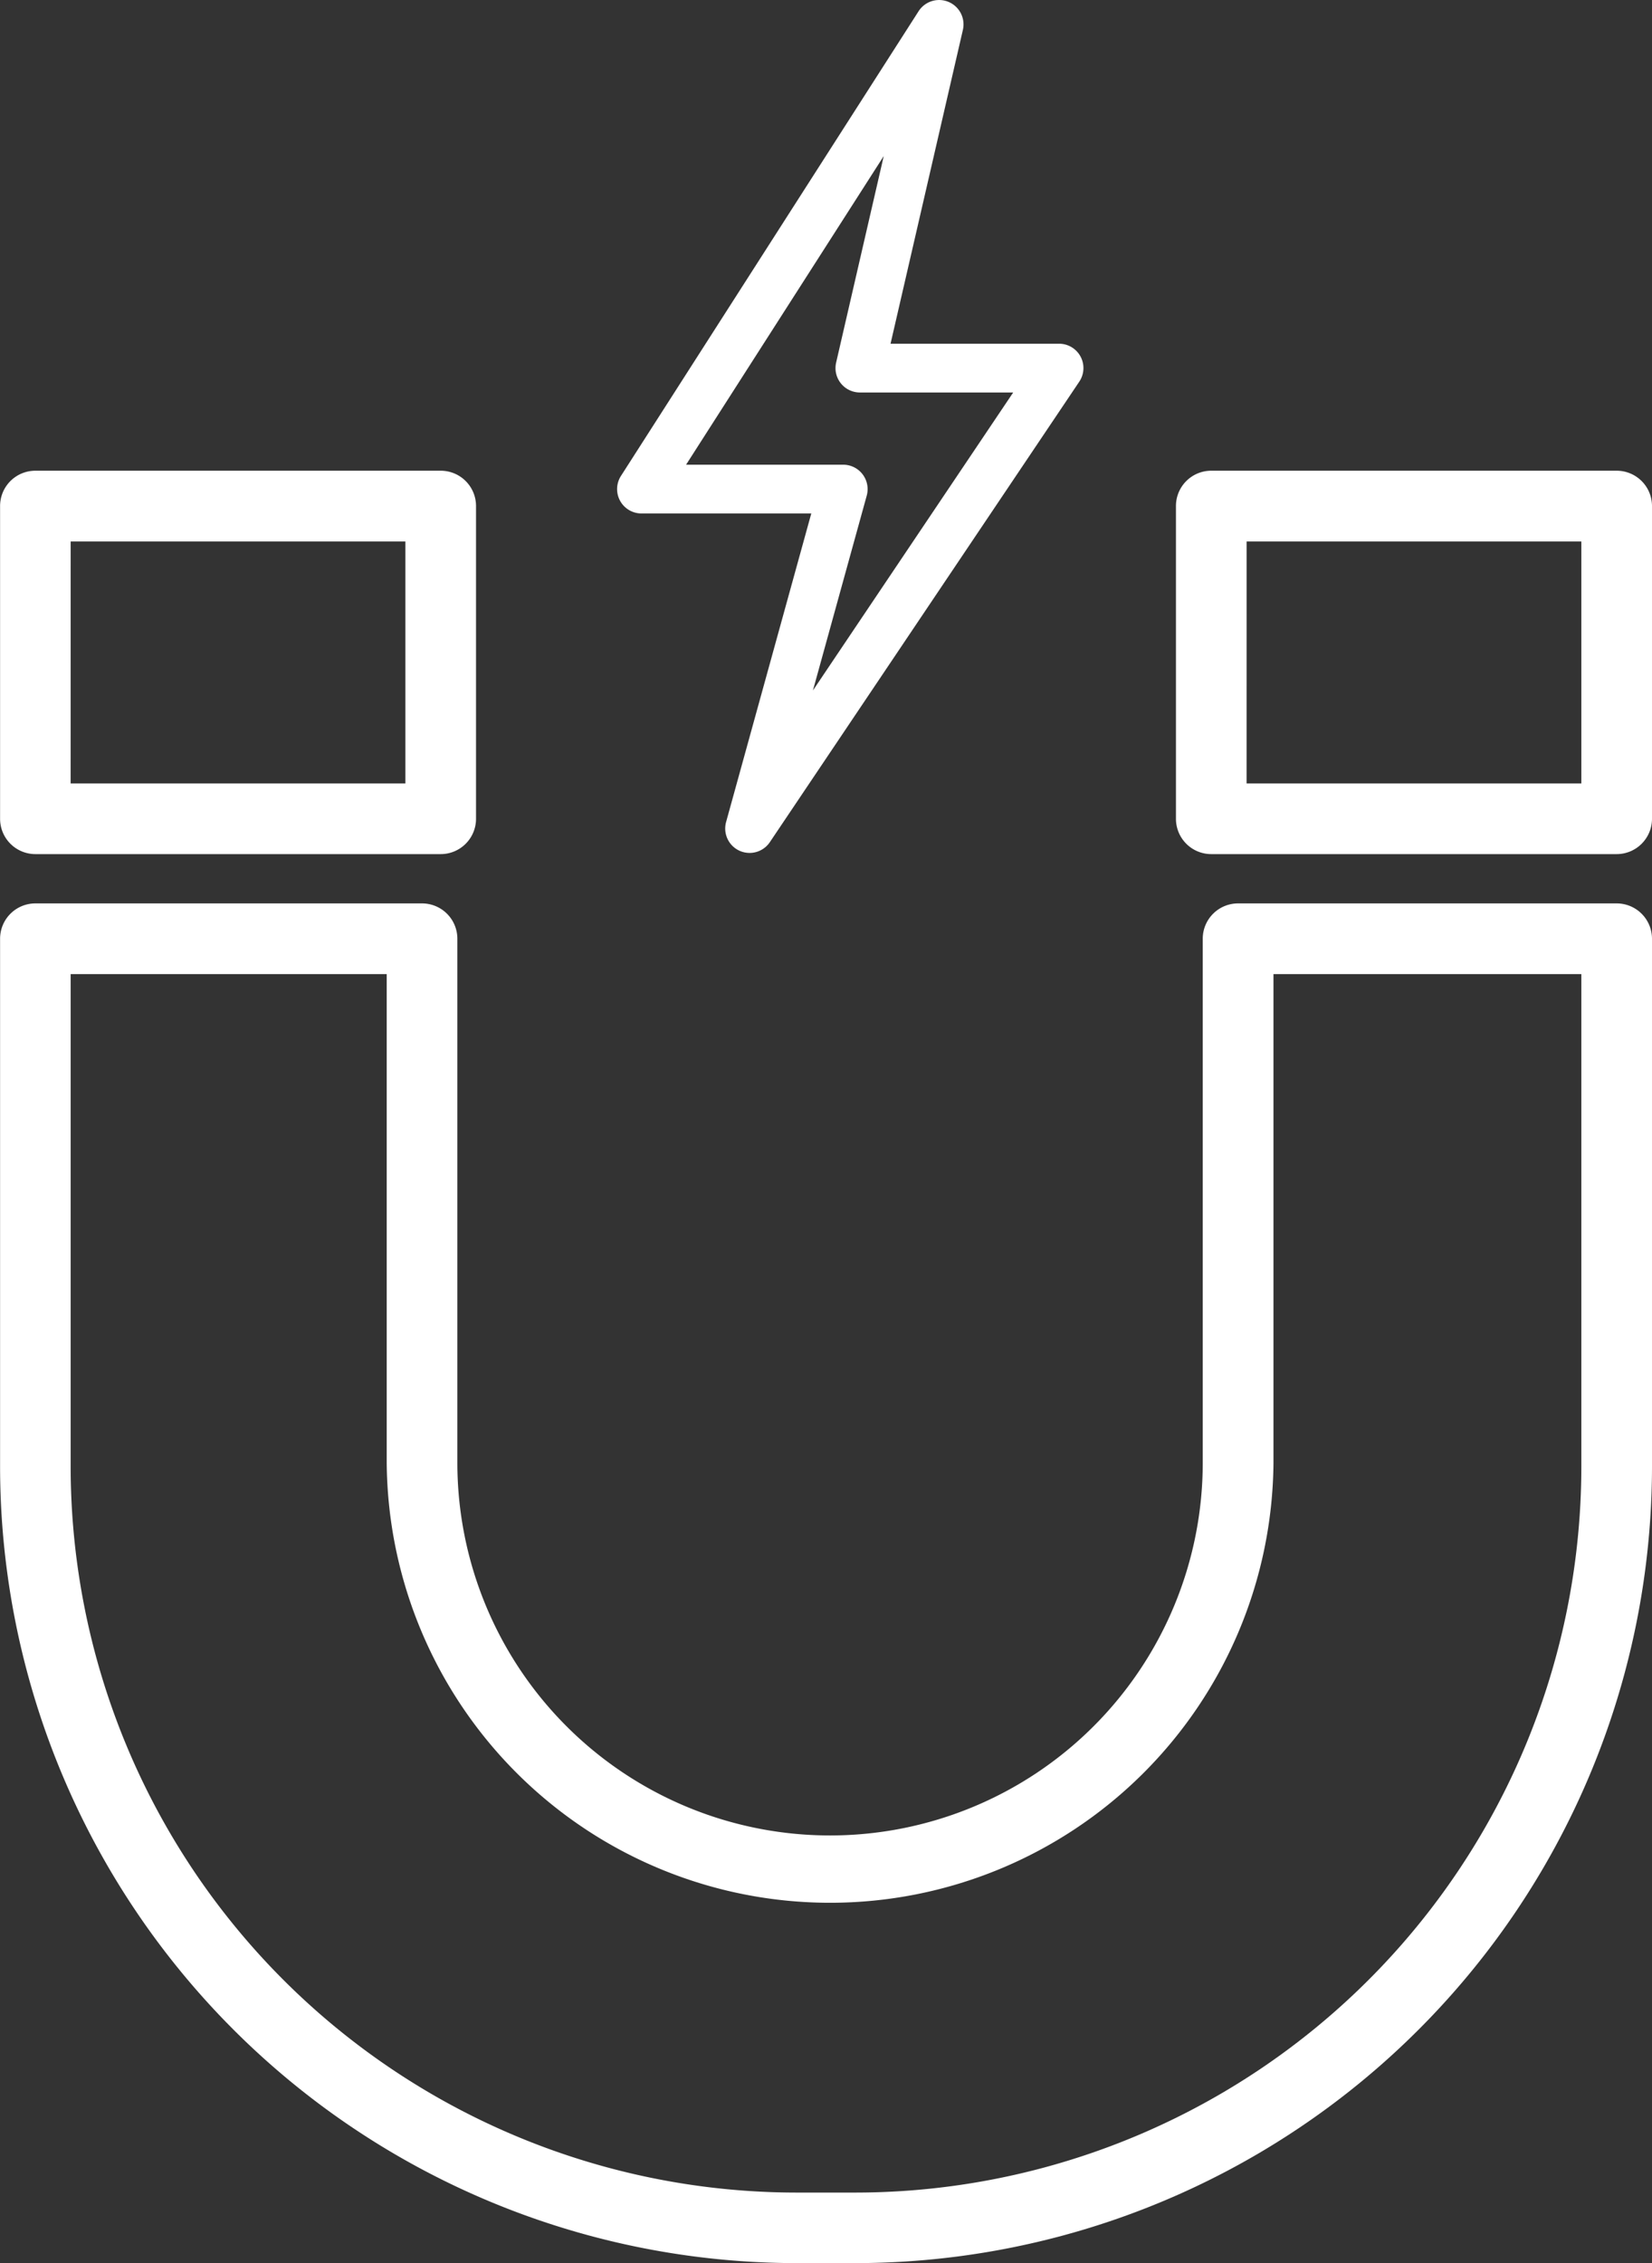
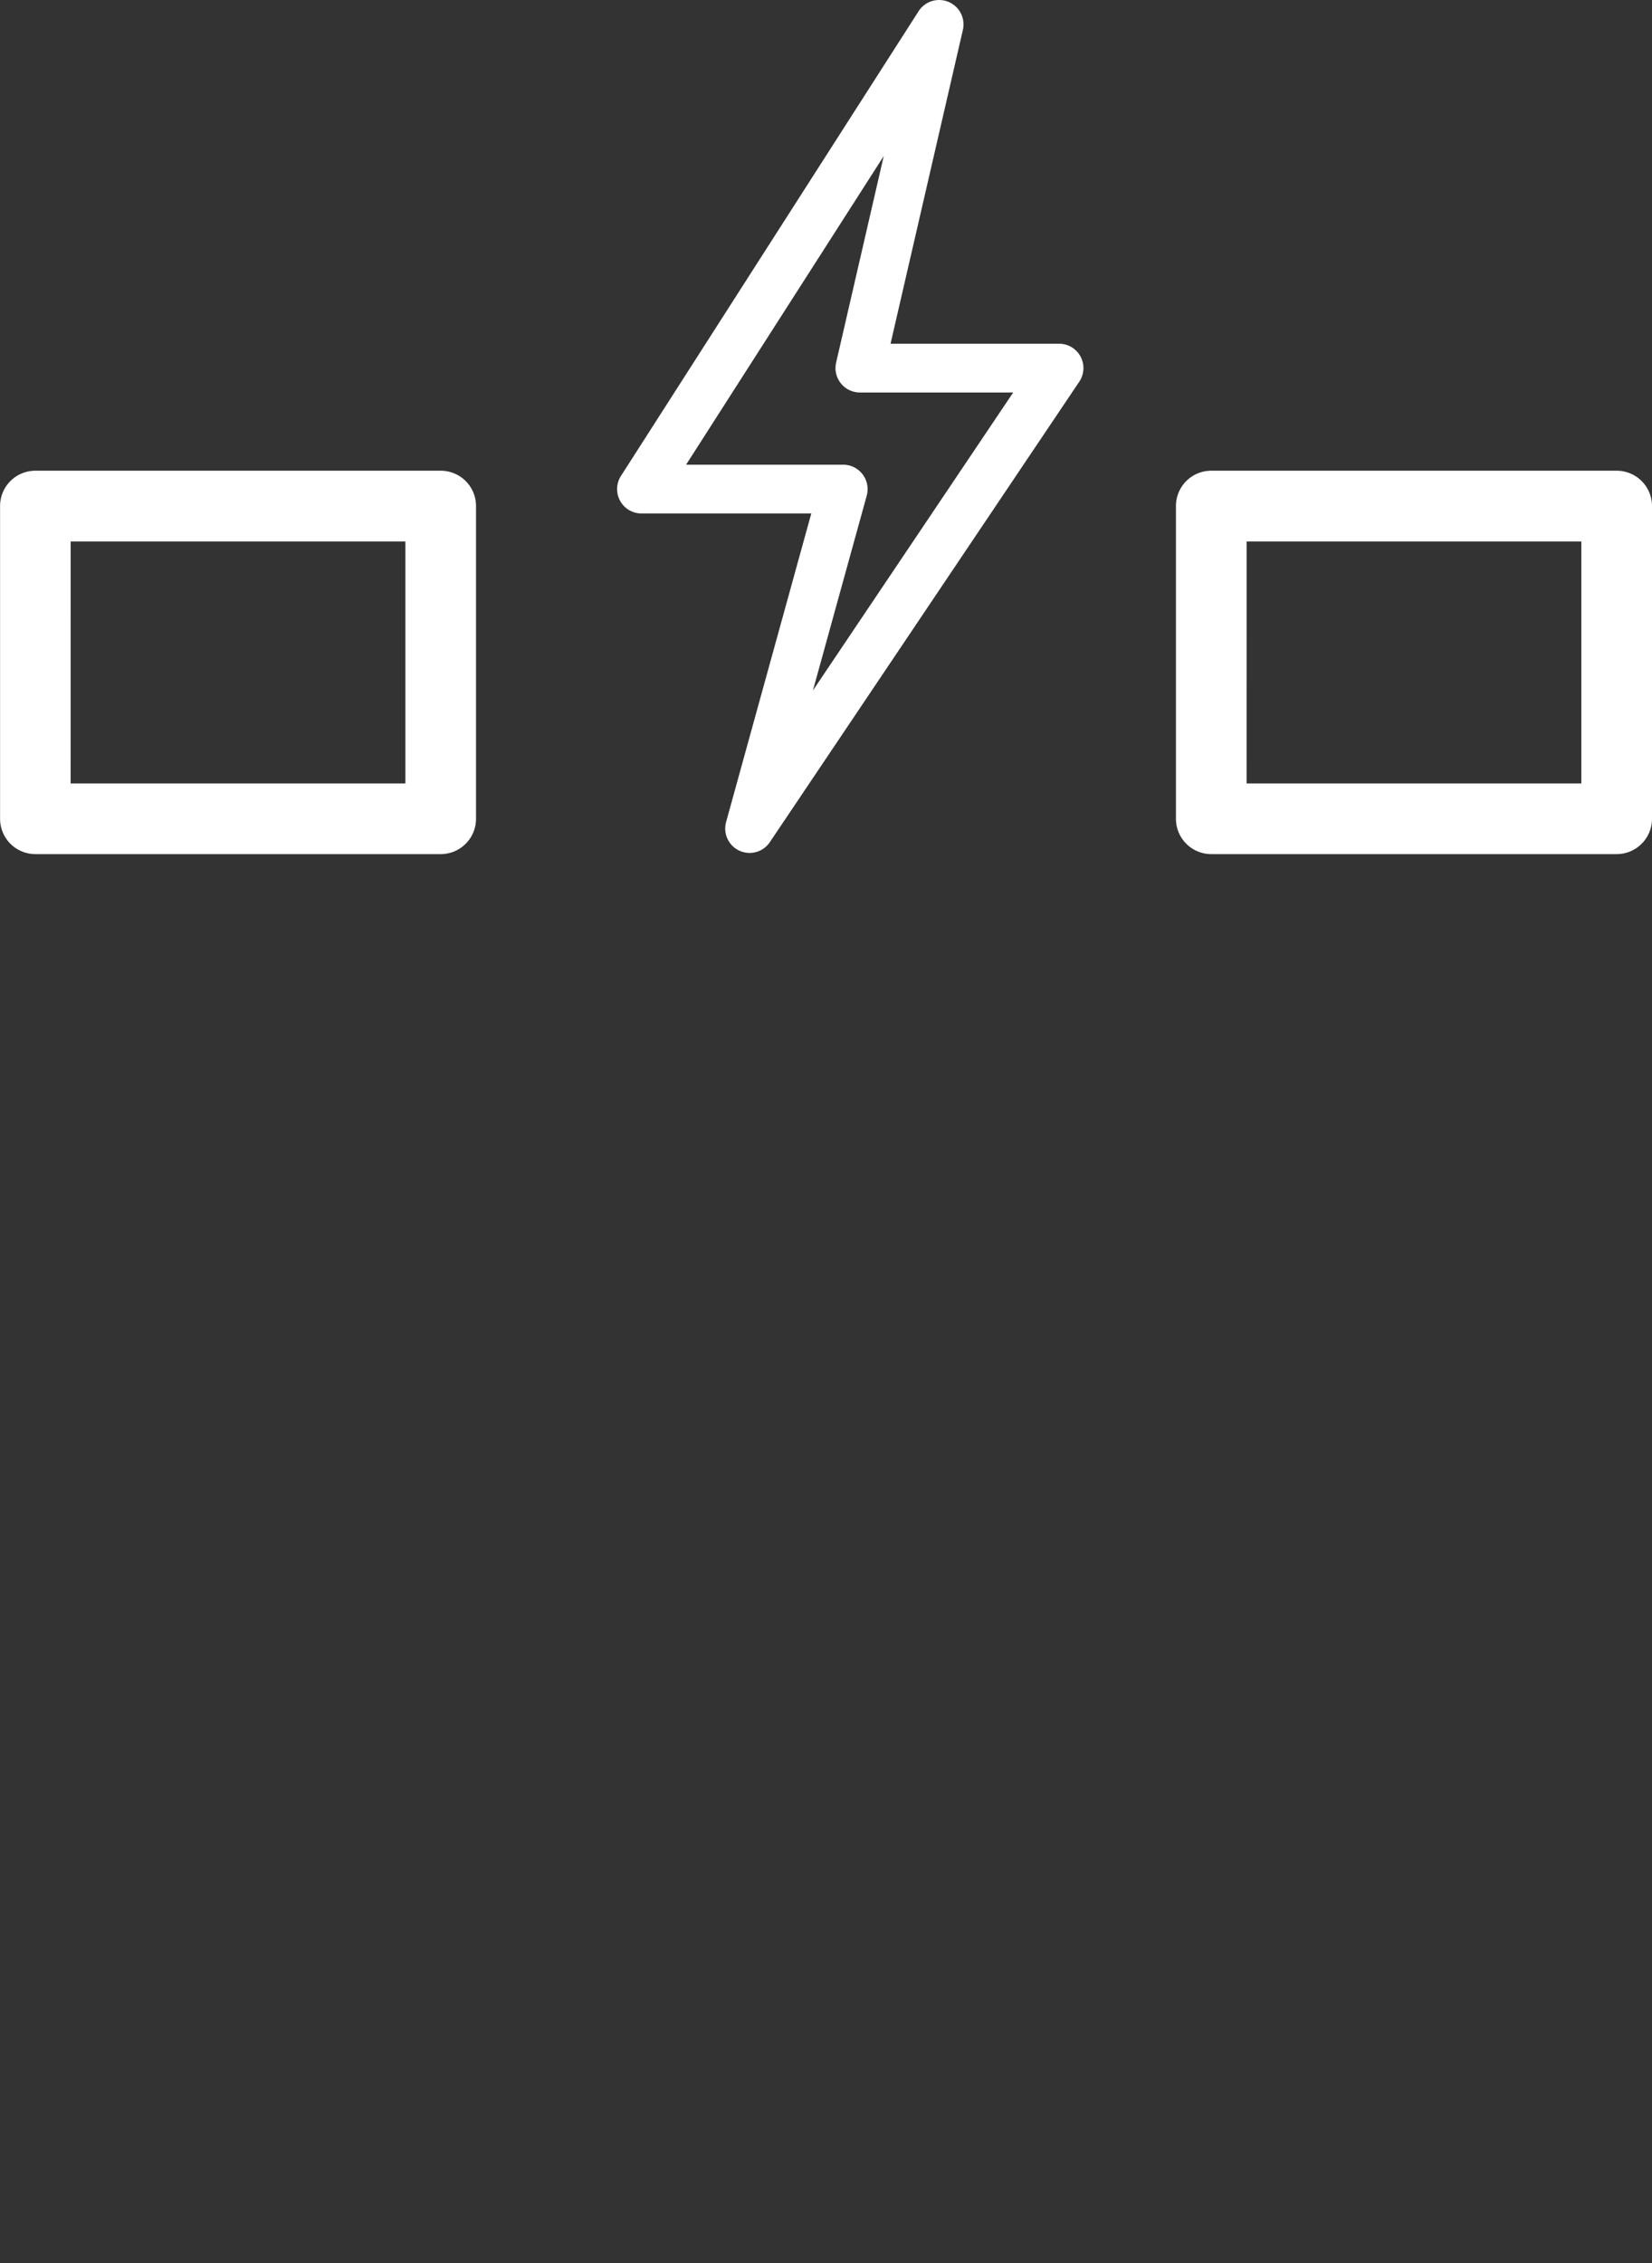
<svg xmlns="http://www.w3.org/2000/svg" width="63.387" height="86.819" viewBox="0 0 63.387 86.819">
  <rect x="0" y="0" width="63.387" height="86.819" fill="#333333" stroke="none" />
  <defs>
    <style>.a{fill:#fff;}</style>
  </defs>
-   <path class="a" d="M44.64,88.806h-2.3A30.577,30.577,0,0,1,11.8,58.263V38a1.355,1.355,0,0,1,1.355-1.356H27.99A1.356,1.356,0,0,1,29.346,38V58.1a14.3,14.3,0,0,0,28.6,0V38a1.356,1.356,0,0,1,1.356-1.356H73.828A1.356,1.356,0,0,1,75.184,38V58.263A30.578,30.578,0,0,1,44.64,88.806ZM14.508,39.357V58.263A27.863,27.863,0,0,0,42.34,86.1h2.3A27.865,27.865,0,0,0,72.473,58.263V39.357H60.66V58.1a17.013,17.013,0,0,1-34.025,0V39.357Z" transform="translate(-11.797 -1.987)" />
  <path class="a" d="M28.707,34.753H13.152A1.355,1.355,0,0,1,11.8,33.4V21.4a1.354,1.354,0,0,1,1.355-1.355H28.707A1.354,1.354,0,0,1,30.062,21.4V33.4A1.355,1.355,0,0,1,28.707,34.753Zm-14.2-2.711H27.352V22.76H14.508Z" transform="translate(-11.797 -1.987)" />
  <path class="a" d="M73.828,34.753H58.273A1.355,1.355,0,0,1,56.918,33.4V21.4a1.354,1.354,0,0,1,1.355-1.355H73.828A1.355,1.355,0,0,1,75.184,21.4V33.4A1.356,1.356,0,0,1,73.828,34.753Zm-14.2-2.711H72.473V22.76H59.629Z" transform="translate(-11.797 -1.987)" />
  <path class="a" d="M40.56,34.708a.947.947,0,0,1-.391-.085.937.937,0,0,1-.512-1.1l3.269-11.838H36.411a.935.935,0,0,1-.788-1.44L47.043,2.418a.936.936,0,0,1,1.7.715l-2.776,12.04h6.465a.934.934,0,0,1,.776,1.457L41.336,34.294A.936.936,0,0,1,40.56,34.708ZM38.122,19.814h6.032a.938.938,0,0,1,.9,1.185l-2.065,7.476,7.684-11.431H44.791a.936.936,0,0,1-.912-1.146l1.827-7.924Z" transform="translate(-11.797 -1.987)" />
</svg>